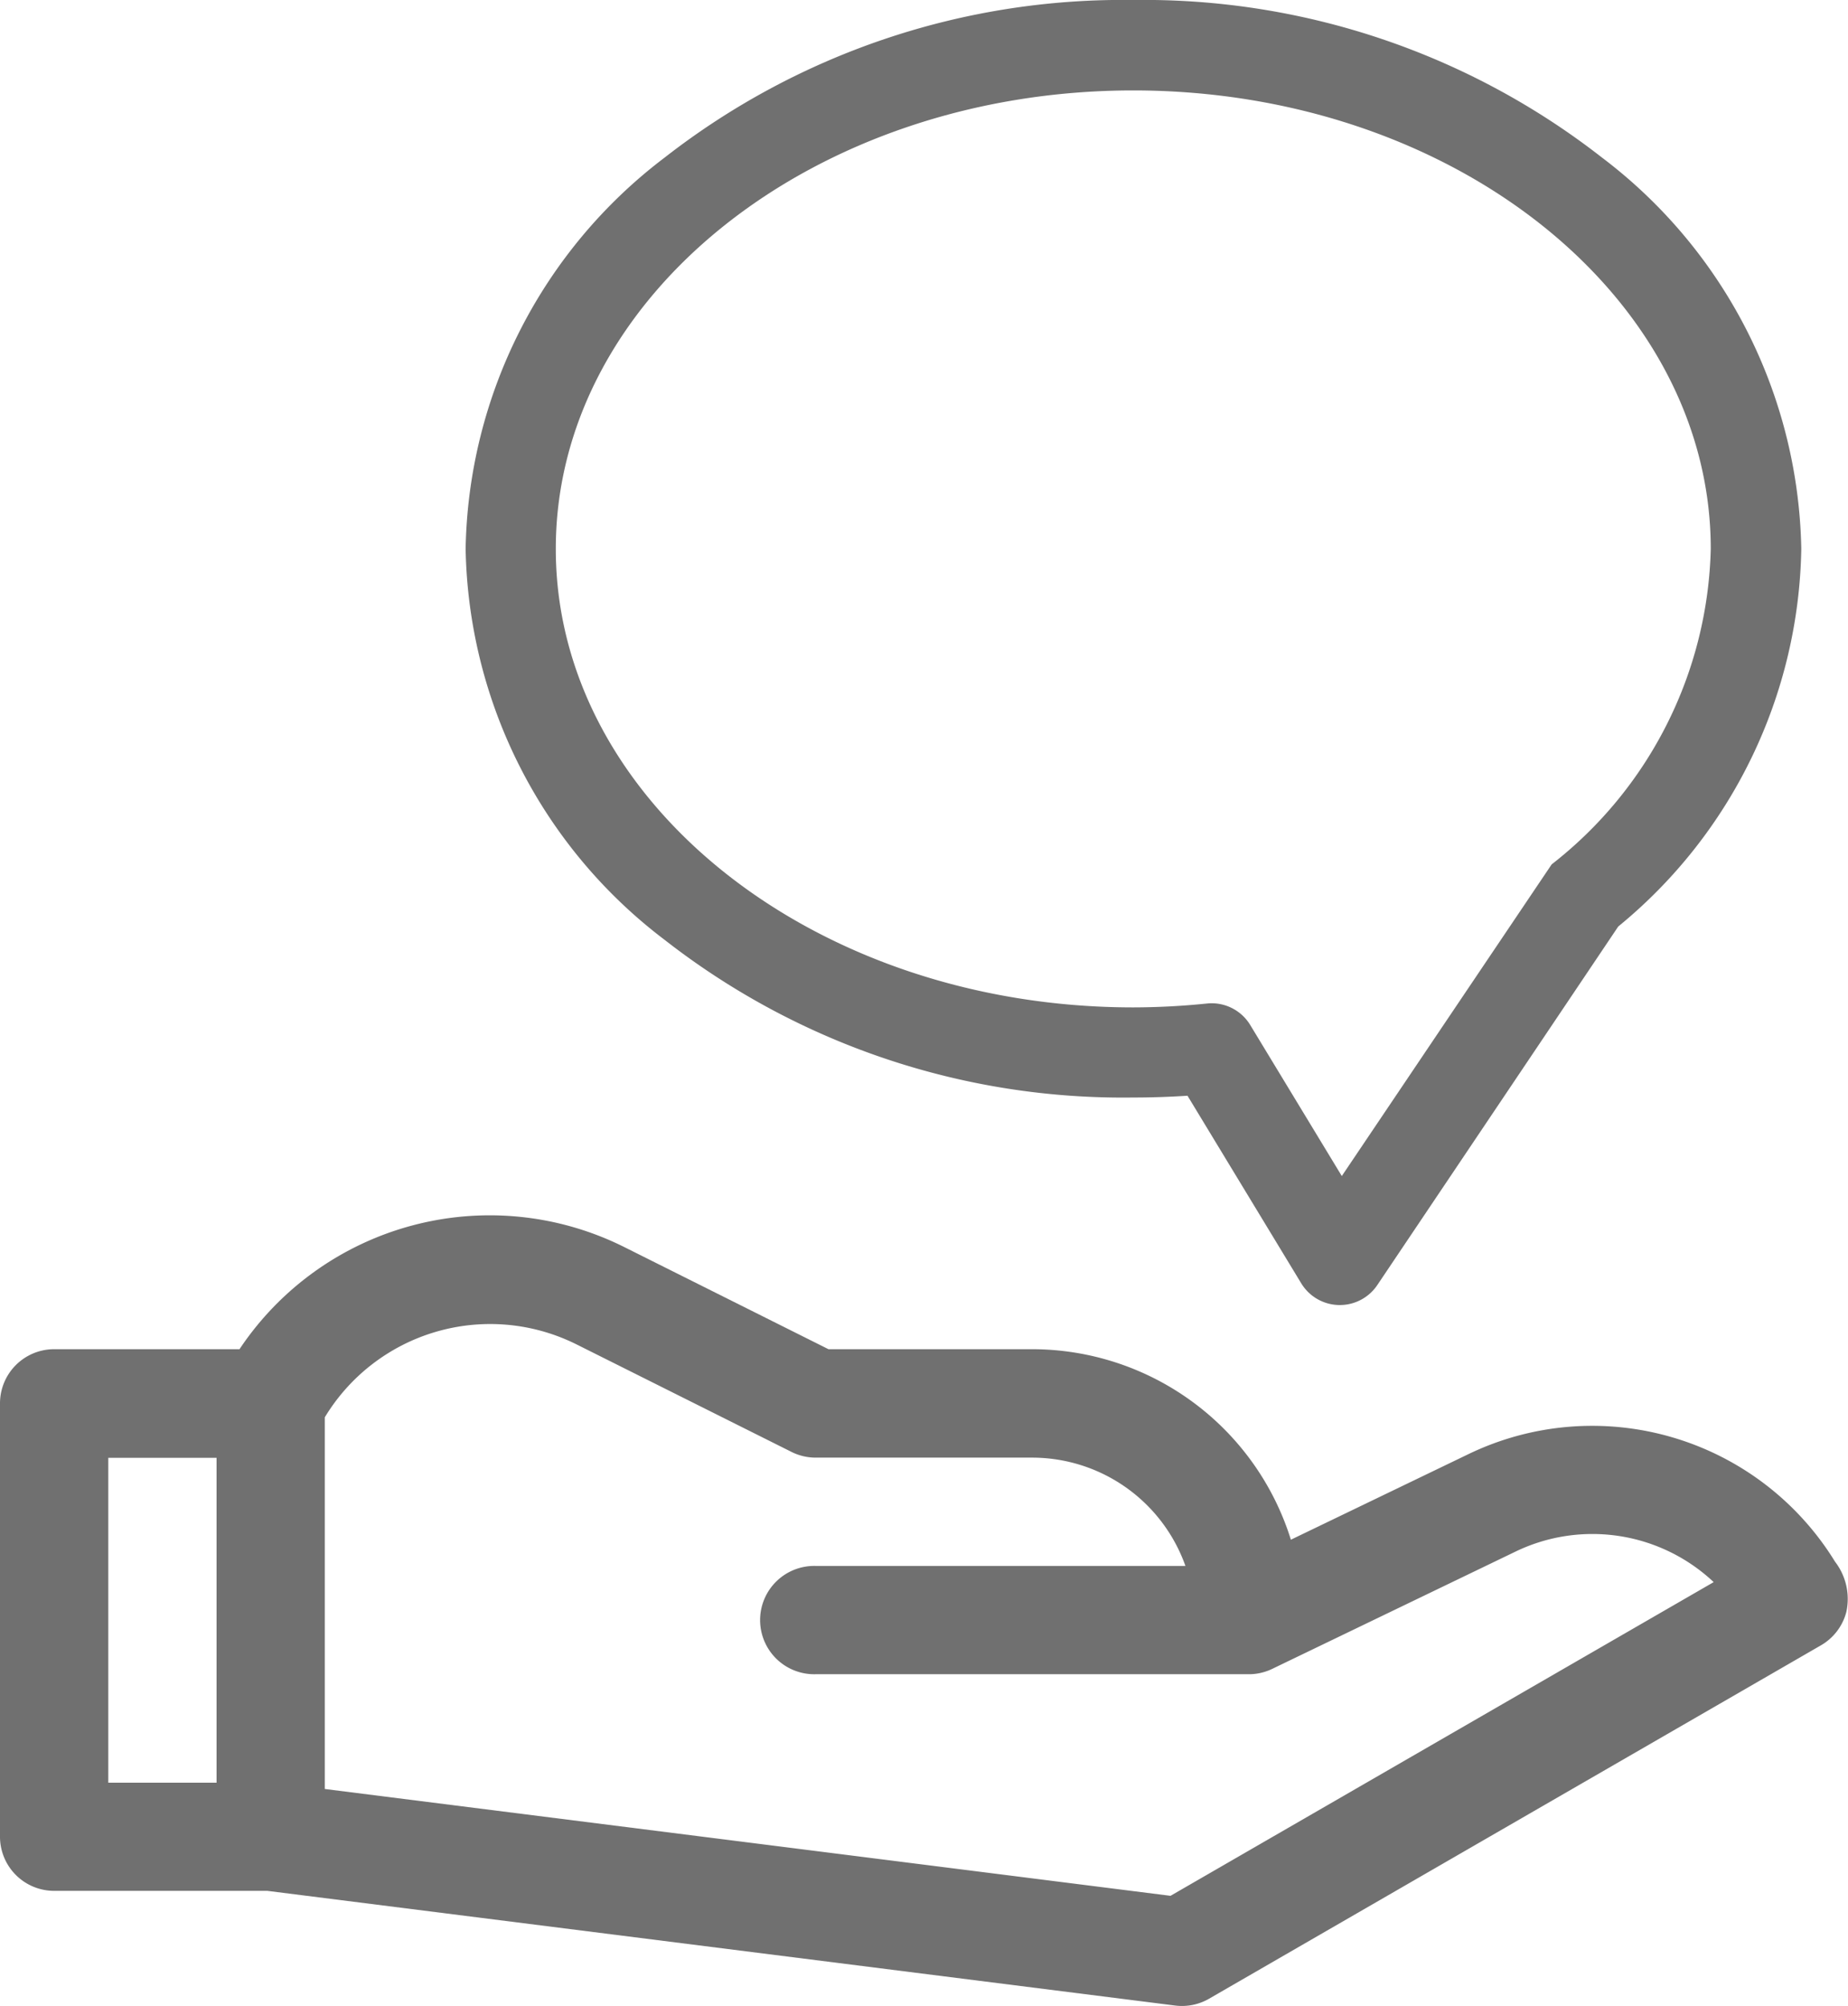
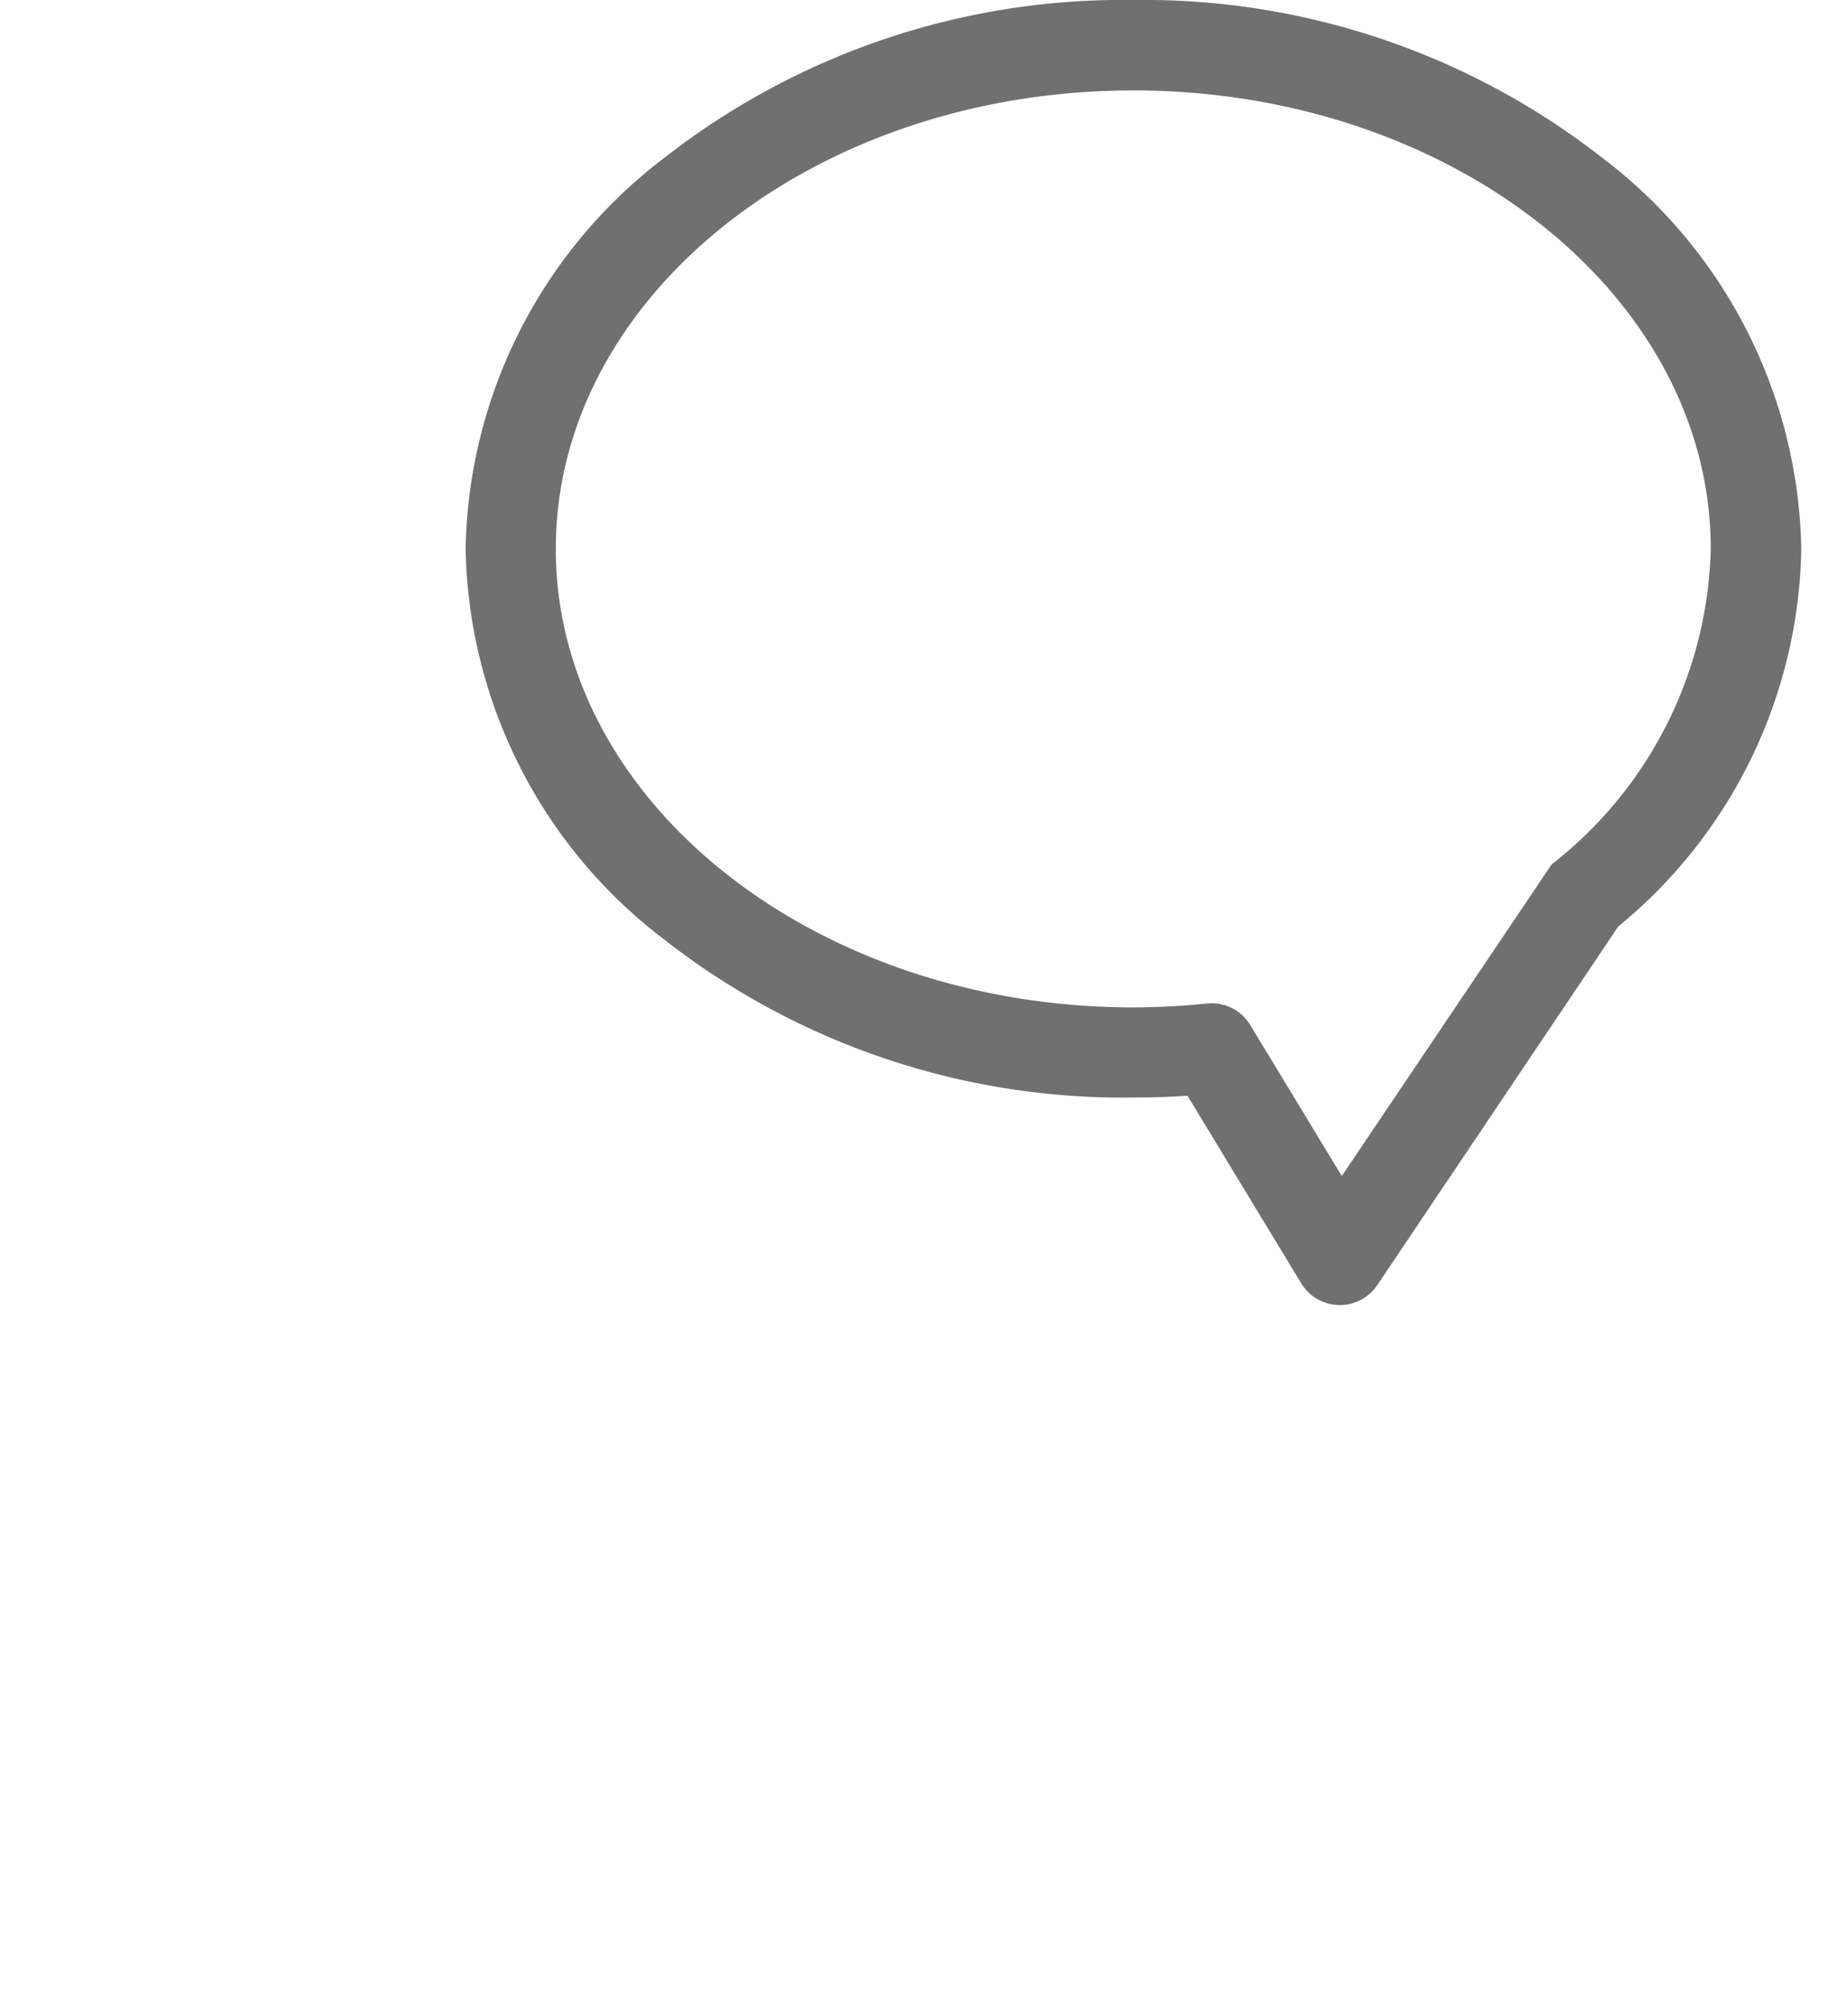
<svg xmlns="http://www.w3.org/2000/svg" width="47.547" height="51.597" viewBox="0 0 47.547 51.597">
  <g id="Group_5829" data-name="Group 5829" transform="translate(0 88.743)">
-     <path id="Path_13242" data-name="Path 13242" d="M1.393,265.239H6.877l23.357,2.95a1.419,1.419,0,0,0,.175.011,1.39,1.39,0,0,0,.7-.187l15.743-9.09a1.394,1.394,0,0,0,.652-.857,1.567,1.567,0,0,0-.289-1.291,7.332,7.332,0,0,0-9.409-2.781l-4.593,2.213a6.978,6.978,0,0,0-6.652-4.9H21.316l-5.278-2.639a7.742,7.742,0,0,0-9.876,2.639H1.393A1.393,1.393,0,0,0,0,252.7v11.143A1.393,1.393,0,0,0,1.393,265.239Zm13.4-14.076,5.572,2.786a1.391,1.391,0,0,0,.623.147h5.572a4.186,4.186,0,0,1,3.94,2.786H20.987a1.393,1.393,0,1,0,0,2.785H32.1a1.393,1.393,0,0,0,.659-.15l6.252-3.013a4.551,4.551,0,0,1,5.08.794l-13.975,8.069L8.357,262.619v-9.561A4.973,4.973,0,0,1,14.792,251.163ZM2.786,254.1H5.572v8.357H2.786Z" transform="translate(0 -305.346)" fill="#707070" />
    <g id="Group_5828" data-name="Group 5828" transform="translate(11.98 -88.743)">
      <path id="Path_13243" data-name="Path 13243" d="M158.236-84.691a19.161,19.161,0,0,0-12.057-4.052,19.16,19.16,0,0,0-12.057,4.052A12.908,12.908,0,0,0,129-74.628a12.908,12.908,0,0,0,5.123,10.062,19.16,19.16,0,0,0,12.057,4.053c.463,0,.929-.015,1.393-.046l2.926,4.825a1.162,1.162,0,0,0,.966.559h.027a1.161,1.161,0,0,0,.964-.513l6.2-9.224a12.817,12.817,0,0,0,4.709-9.716A12.908,12.908,0,0,0,158.236-84.691ZM156.943-66.51l-5.4,8.017-2.356-3.885a1.161,1.161,0,0,0-.992-.559q-.058,0-.117.006a18.884,18.884,0,0,1-1.9.1c-8.193,0-14.858-5.291-14.858-11.793s6.665-11.793,14.858-11.793,14.858,5.29,14.858,11.793A10.6,10.6,0,0,1,156.943-66.51Z" transform="translate(-129 88.743)" fill="#707070" />
    </g>
  </g>
</svg>